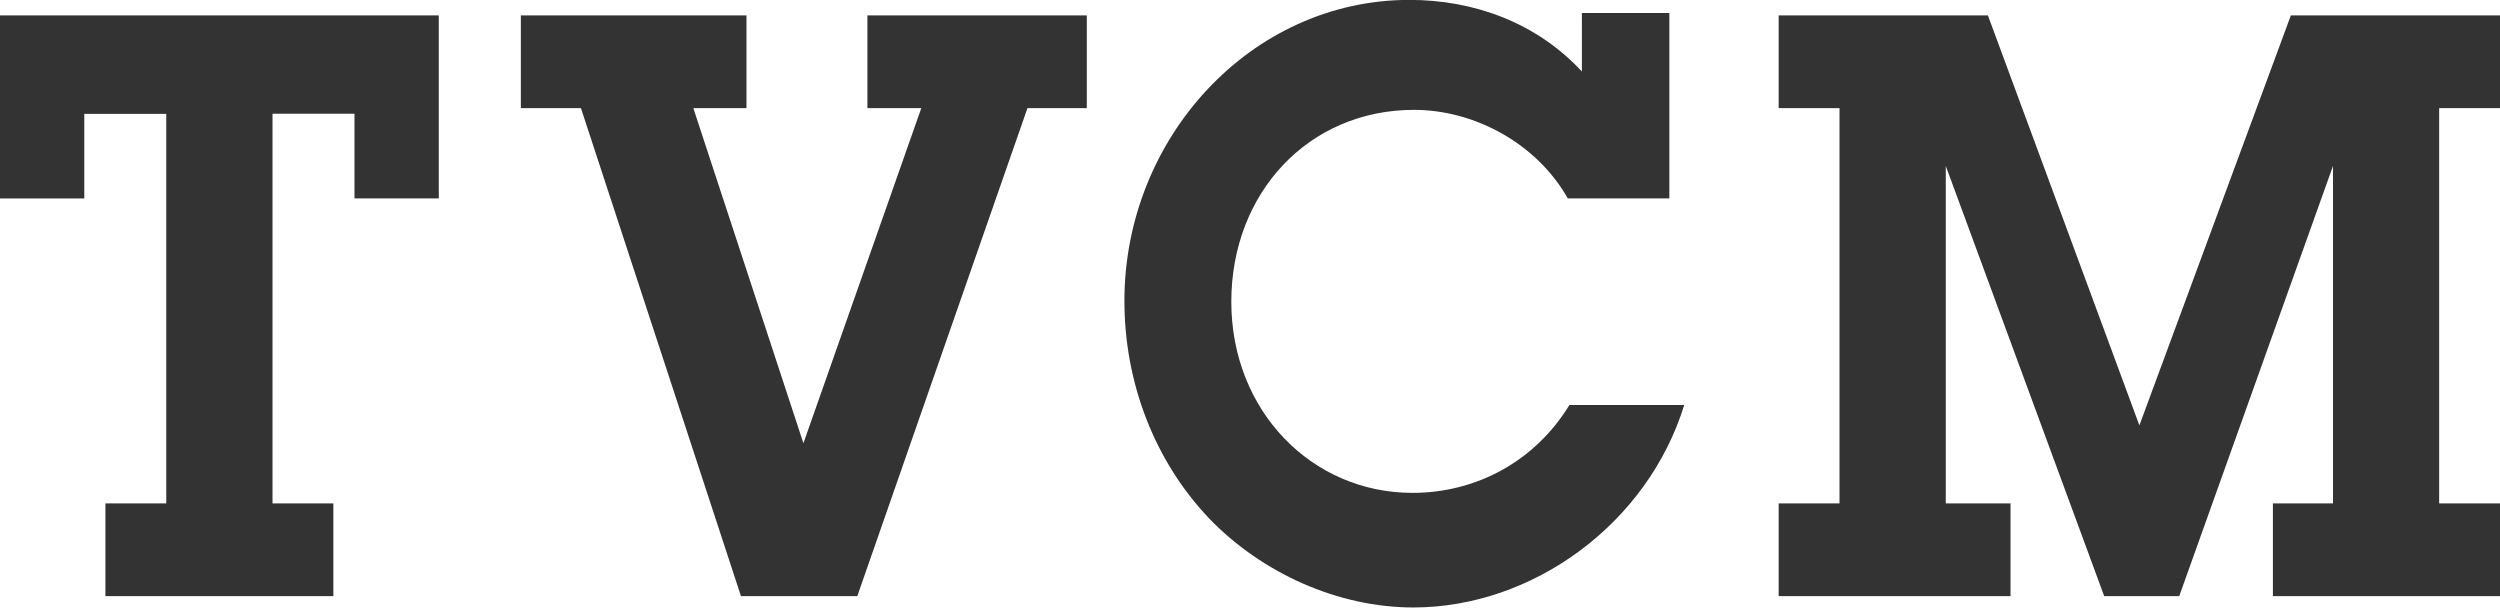
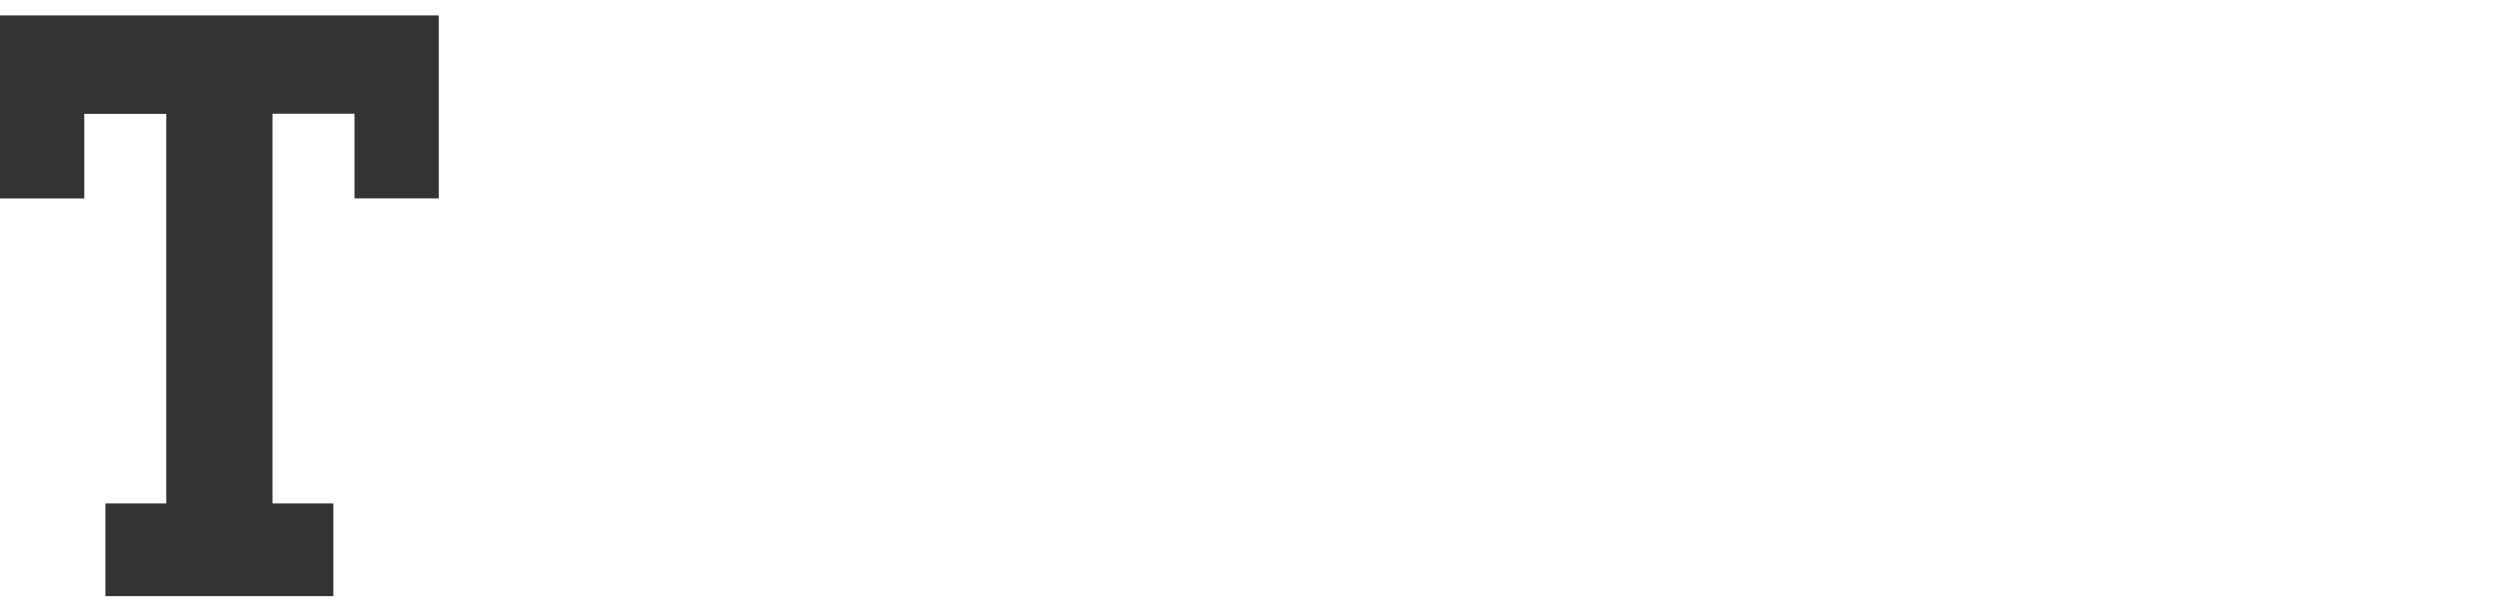
<svg xmlns="http://www.w3.org/2000/svg" id="_レイヤー_2" viewBox="0 0 236.68 57.52">
  <defs>
    <style>.cls-1{fill:#333;}</style>
  </defs>
  <g id="design">
    <path class="cls-1" d="M25.79,47.66h5.77v8.78H9.98v-8.78h5.76V10.78h-7.76v8.01H0V1.46h41.54v17.32h-7.98v-8.01h-7.76v36.88Z" />
-     <path class="cls-1" d="M81.16,56.44h-11.01l-15.15-46.2h-5.69V1.46h21.36v8.78h-5.03l10.42,31.72,11.16-31.72h-5.1V1.46h20.77v8.78h-5.62l-16.11,46.2Z" />
-     <path class="cls-1" d="M148.43,18.79c-2.96-5.24-8.87-8.39-14.56-8.39-9.98,0-17.3,7.85-17.3,18.17s7.61,18.09,17.15,18.09c6.06,0,11.61-3,14.86-8.32h10.87c-3.47,11.24-14.34,19.17-25.65,19.17-7.1,0-14.34-3.23-19.37-8.47-5.17-5.47-7.98-12.86-7.98-20.56,0-15.4,11.97-28.49,26.98-28.49,6.13,0,12.05,2.16,16.33,6.78V1.23h8.28v17.55h-9.61Z" />
-     <path class="cls-1" d="M230.92,47.66h5.77v8.78h-21.51v-8.78h5.69V15.71l-14.56,40.73h-7.1l-15-40.73v31.95h6.13v8.78h-21.95v-8.78h5.76V10.24h-5.76V1.46h19.81l14.34,38.81L216.88,1.46h19.81v8.78h-5.77v37.42Z" />
  </g>
</svg>